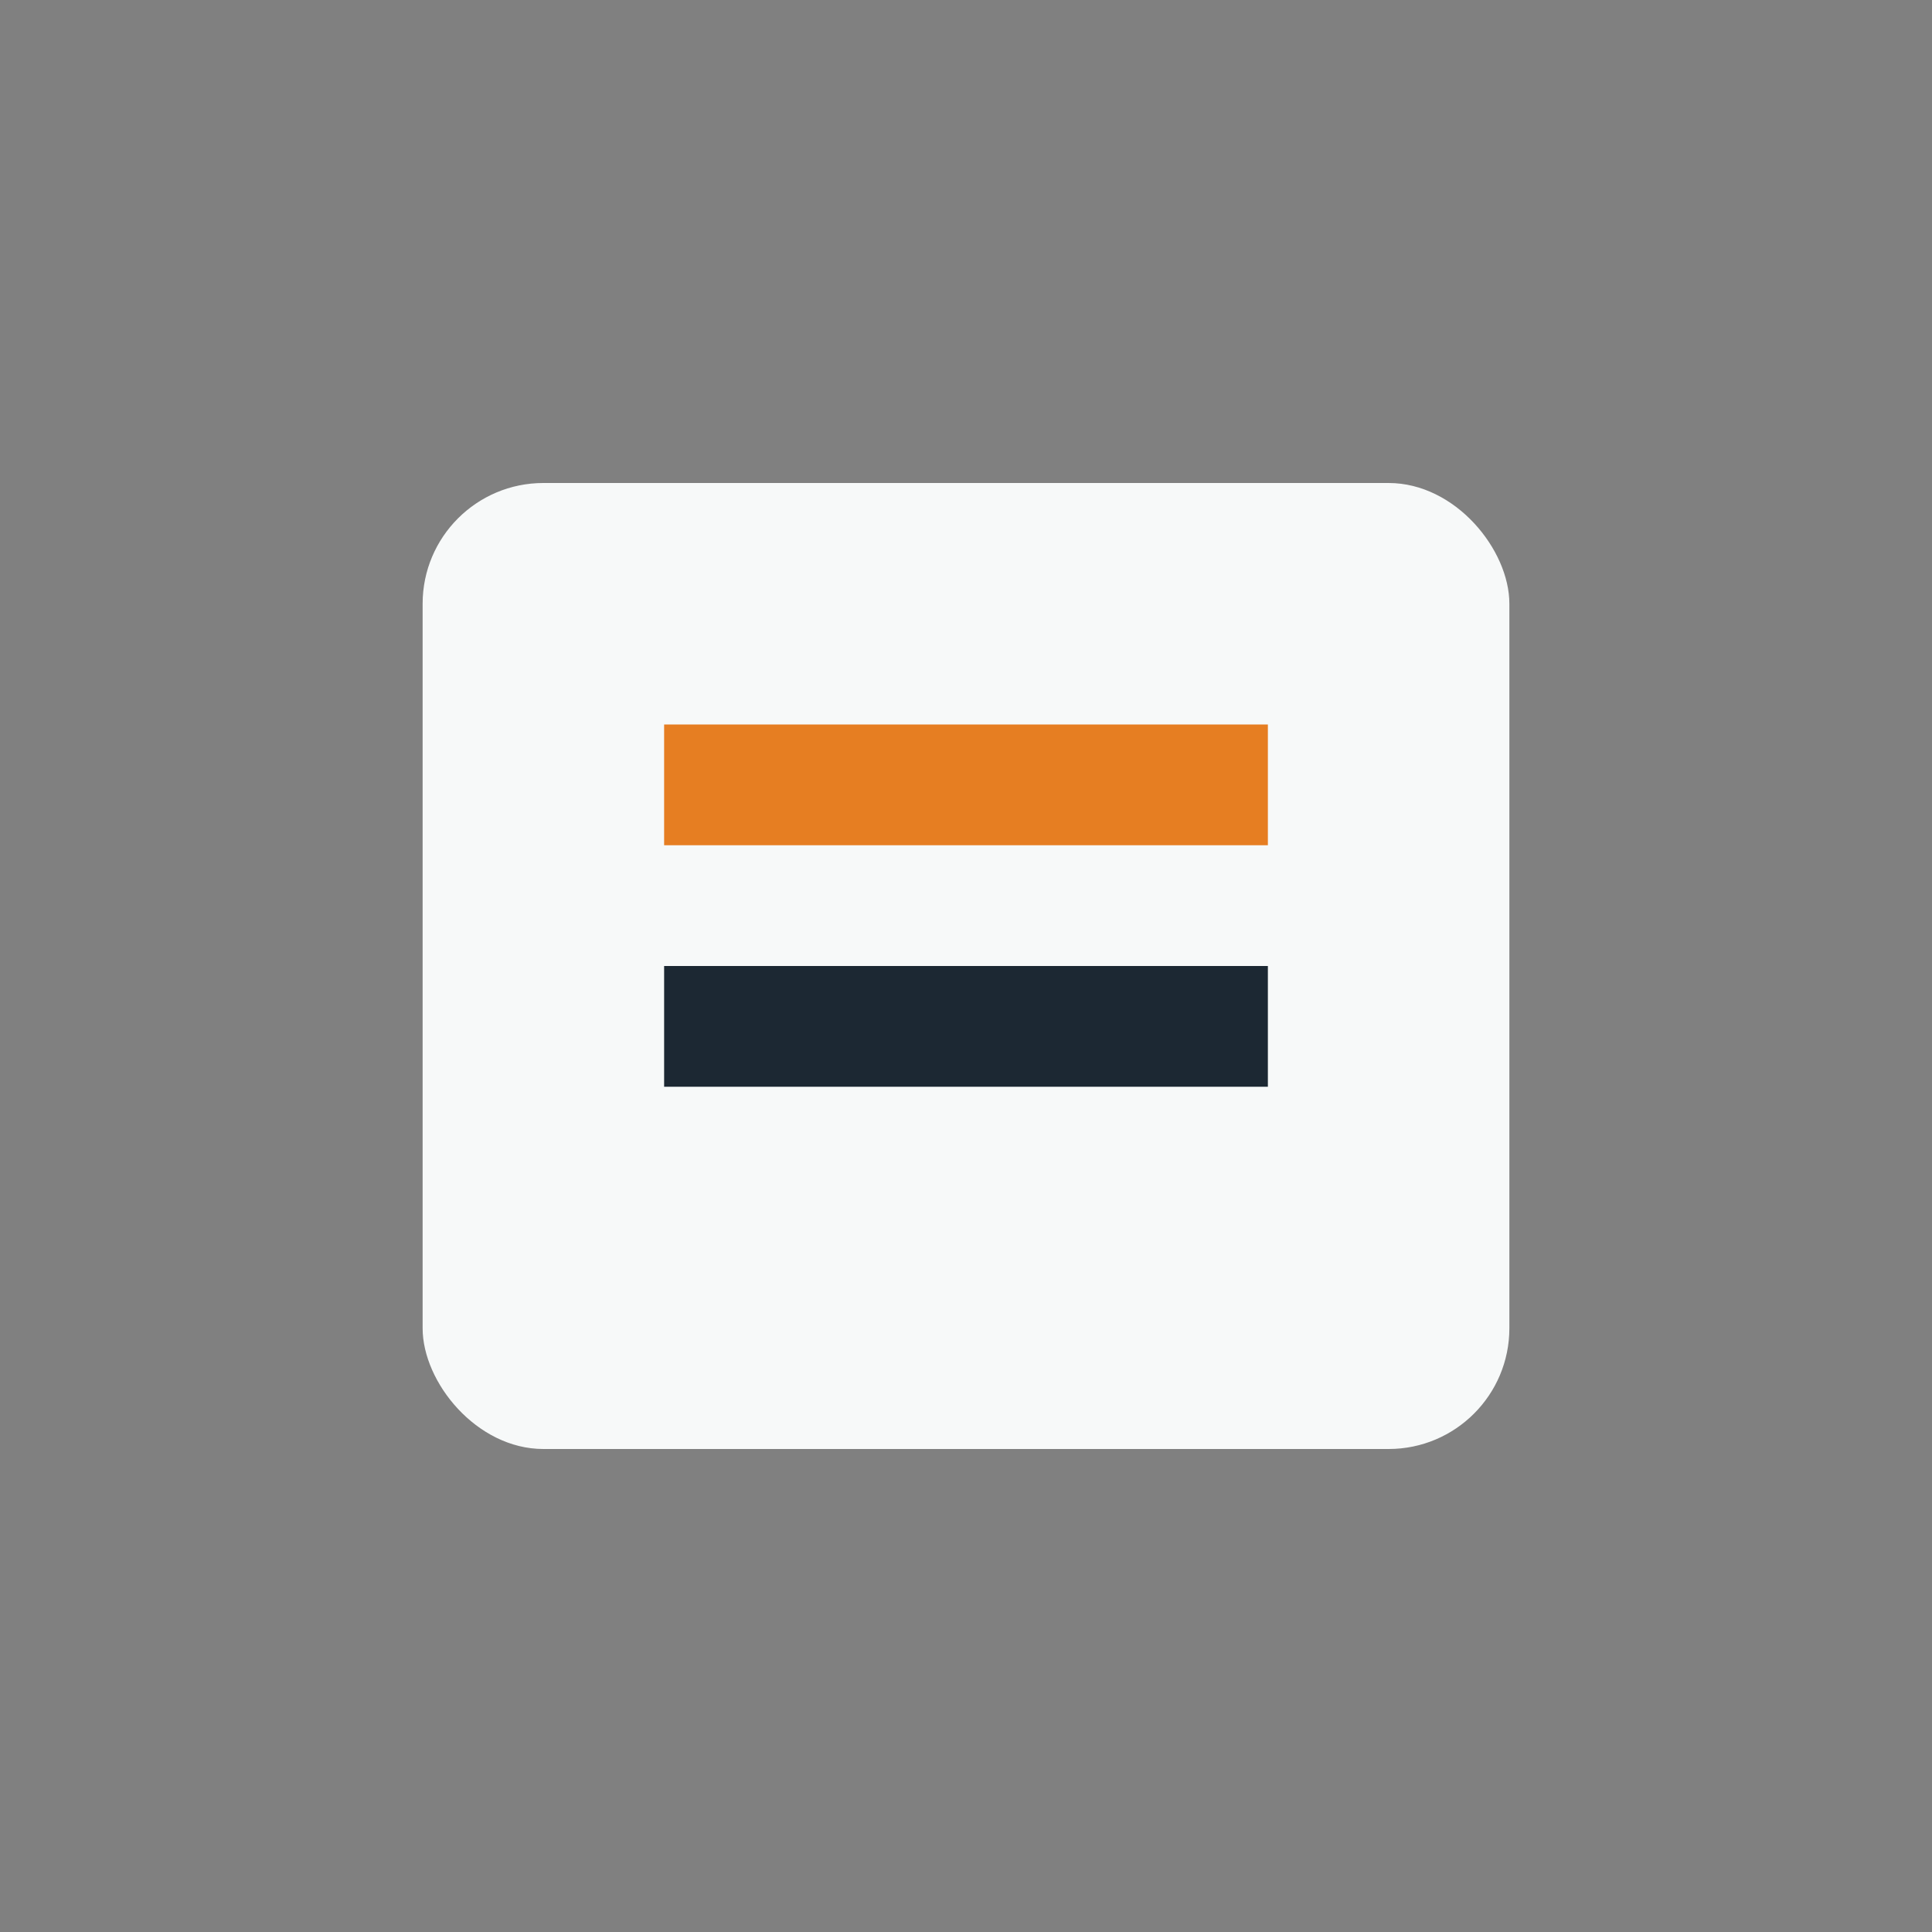
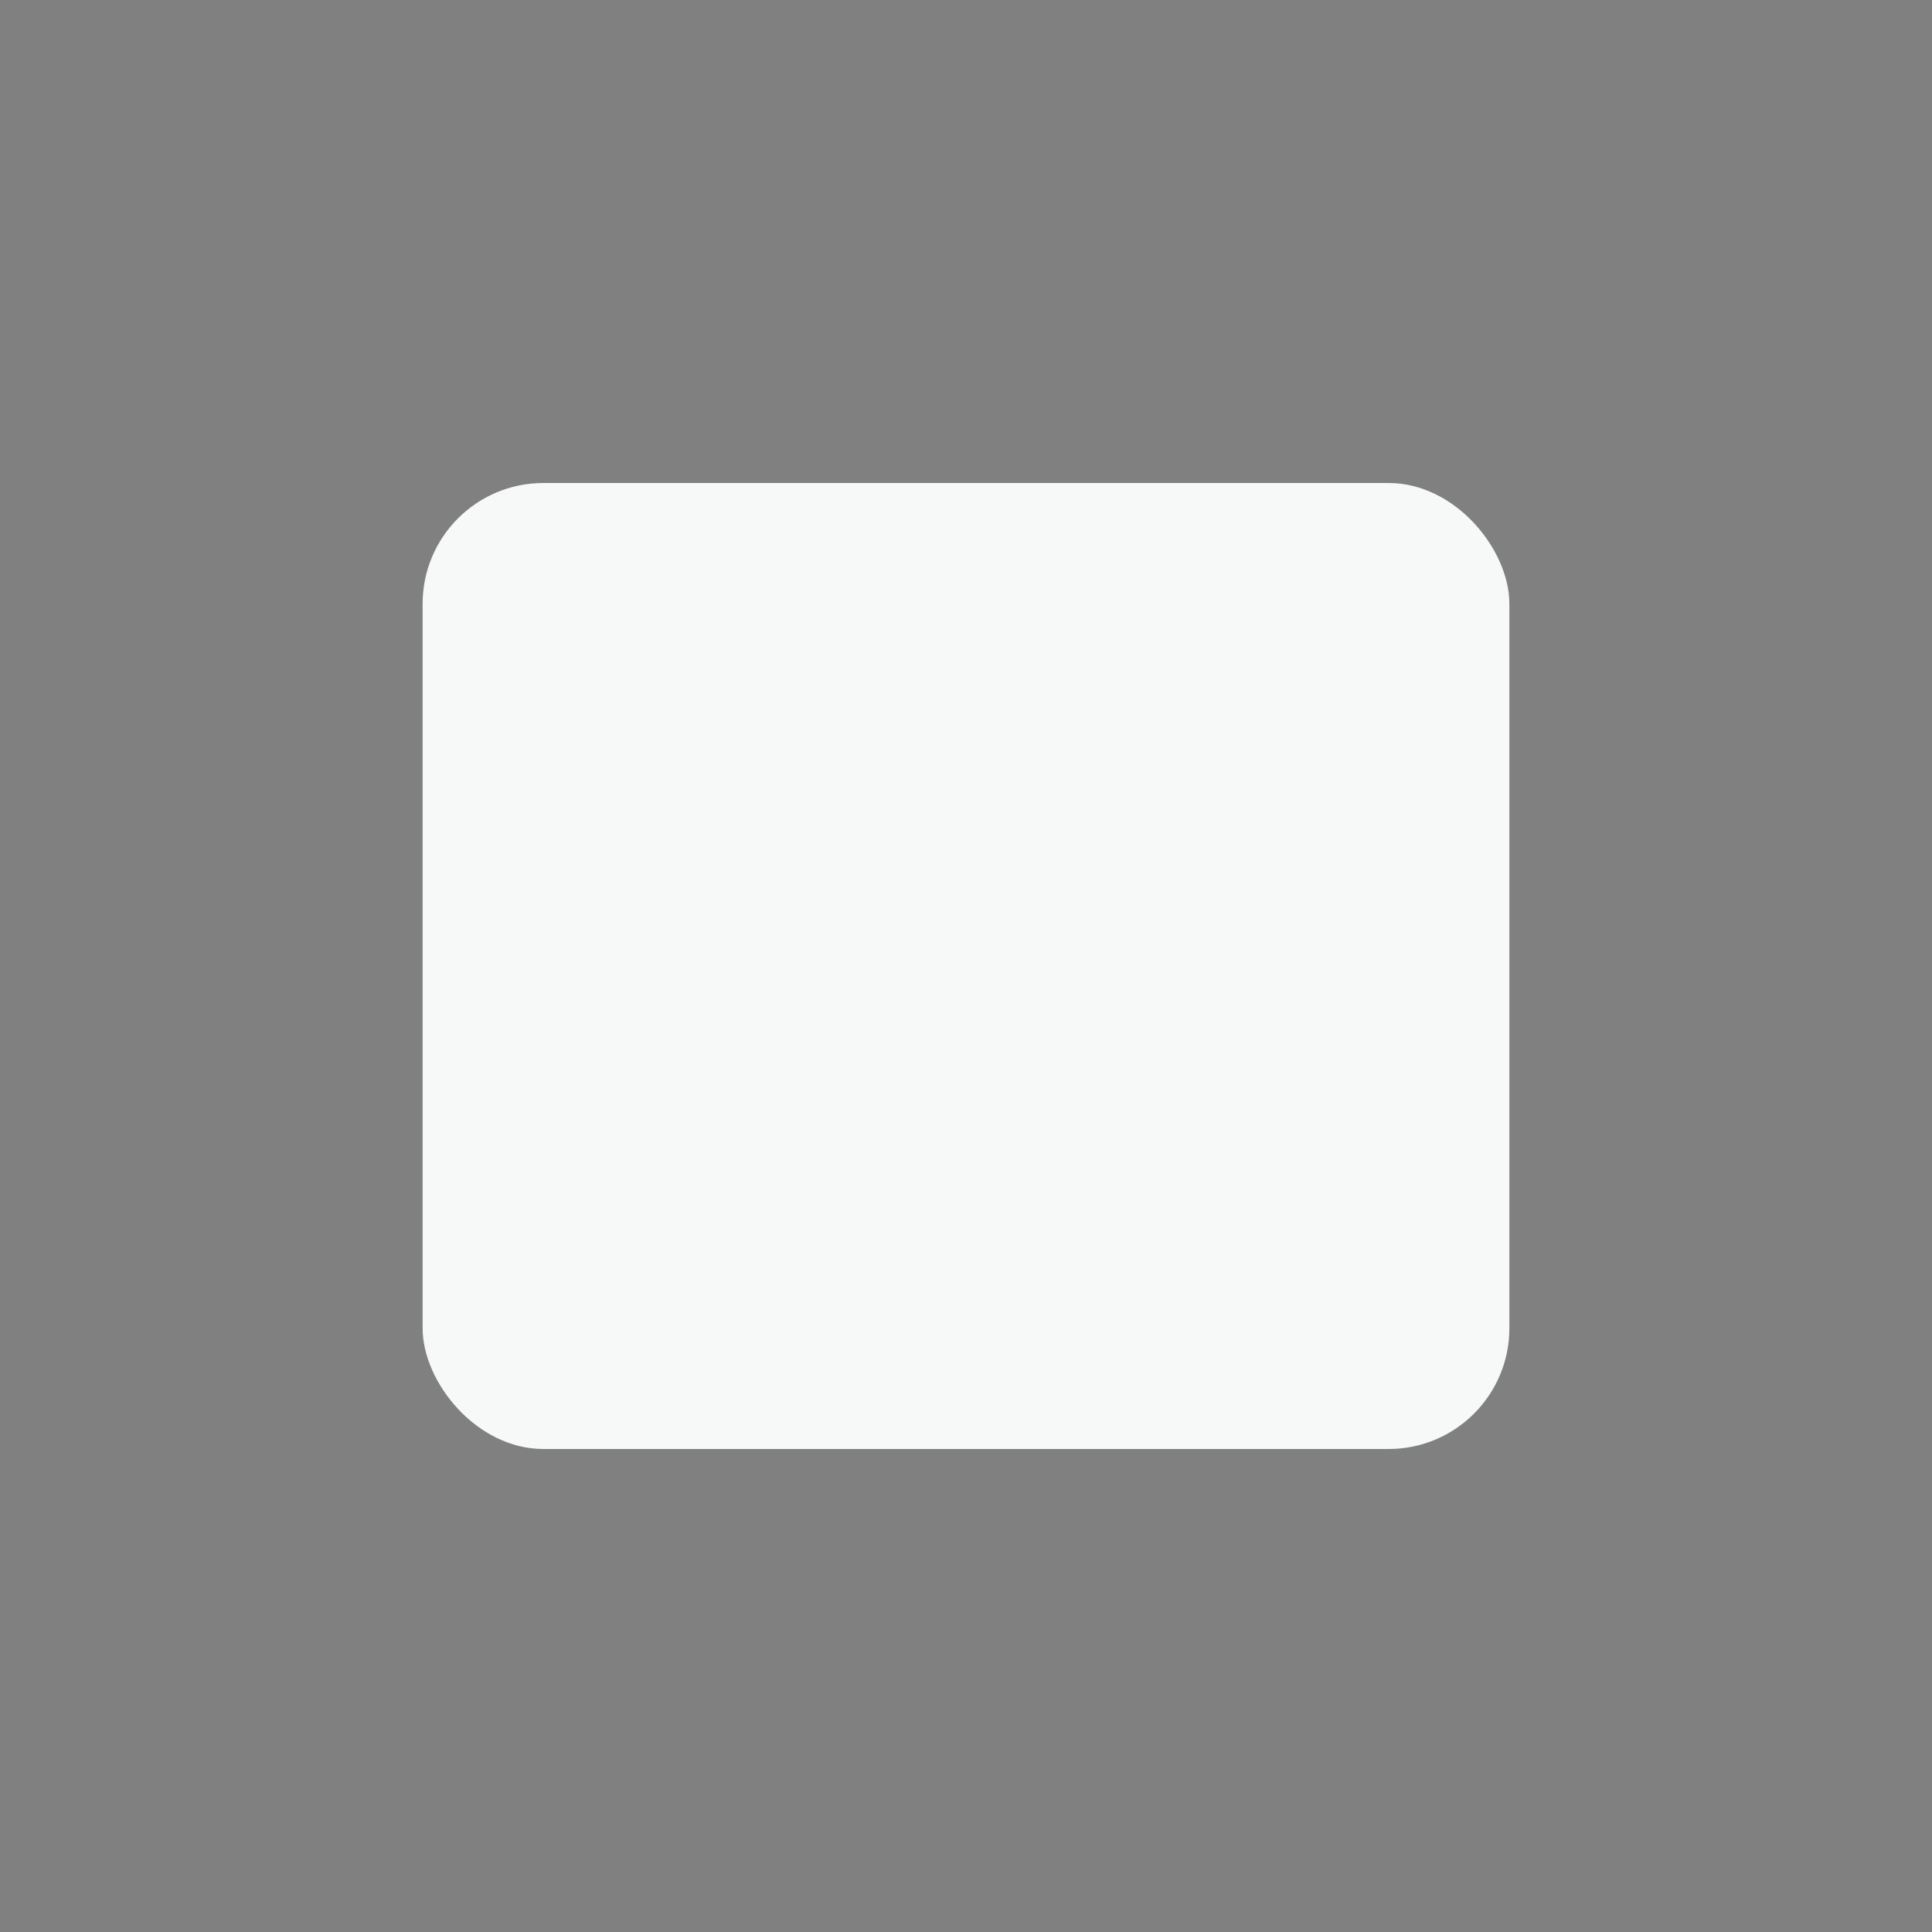
<svg xmlns="http://www.w3.org/2000/svg" width="32" height="32" viewBox="0 0 32 32">
  <rect x="0" y="0" width="32" height="32" fill="#808080" stroke="none" />
  <rect x="7" y="8" width="18" height="16" rx="2" fill="#F7F9F9" />
-   <rect x="11" y="12" width="10" height="2" fill="#E67E22" />
-   <rect x="11" y="16" width="10" height="2" fill="#1C2833" />
</svg>